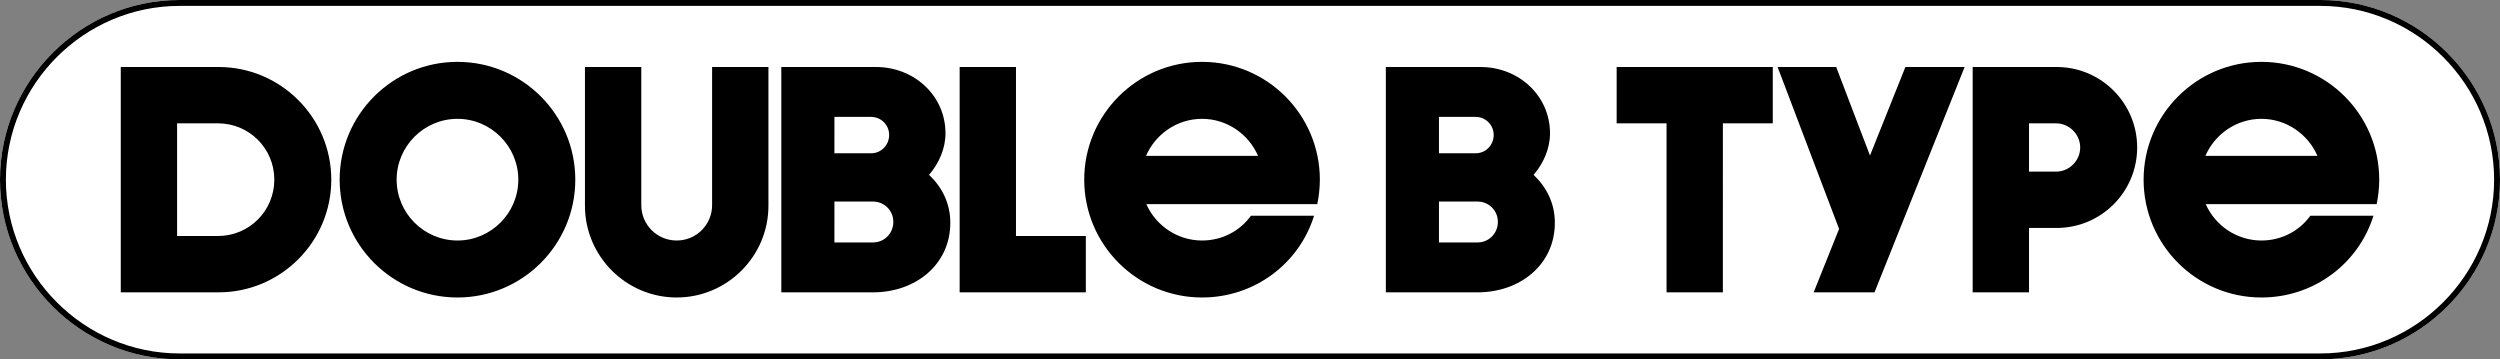
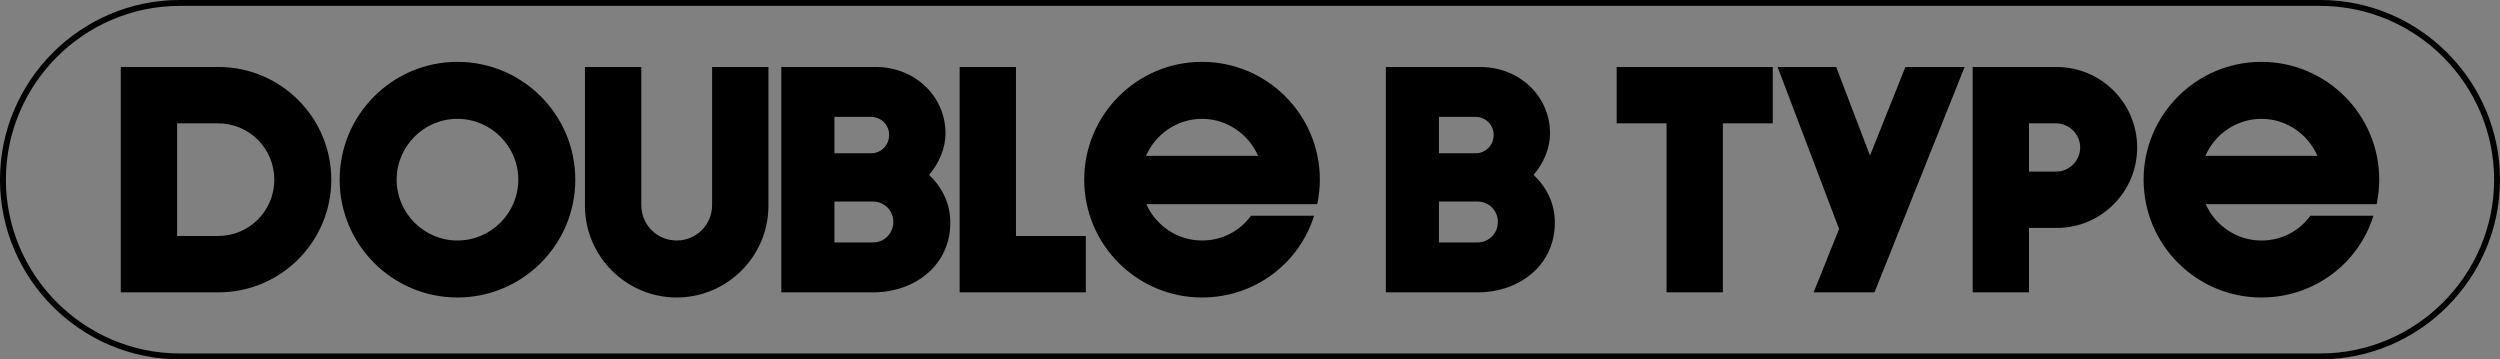
<svg xmlns="http://www.w3.org/2000/svg" xml:space="preserve" width="801.993" height="30.5mm" style="shape-rendering:geometricPrecision;text-rendering:geometricPrecision;image-rendering:optimizeQuality;fill-rule:evenodd;clip-rule:evenodd" viewBox="0 0 21218.32 3049.84">
  <rect x="0" y="0" width="21218.32" height="3049.84" fill="#808080" stroke="none" />
-   <path d="M1524.92 0h18168.49c419.38 0 800.64 171.56 1077 447.92 276.37 276.38 447.92 657.63 447.92 1077.01s-171.55 800.63-447.92 1077.01c-276.36 276.36-657.62 447.92-1077 447.92H1524.92c-419.38 0-800.63-171.55-1077.01-447.92C171.54 2325.56-.01 1944.31-.01 1524.93S171.54 724.3 447.91 447.92C724.29 171.55 1105.54 0 1524.92 0z" style="fill:#fff;fill-rule:nonzero" />
  <path d="M1024.96 2481.15h830.57c527.29 0 956.23-428.94 956.23-956.23 0-527.3-428.94-956.24-956.23-956.24h-830.57v1912.47zM1524.92 0h18168.49c419.38 0 800.64 171.56 1077 447.92 276.37 276.38 447.92 657.63 447.92 1077.01s-171.55 800.63-447.92 1077.01c-276.36 276.36-657.62 447.92-1077 447.92H1524.92c-419.38 0-800.63-171.55-1077.01-447.92C171.54 2325.56-.01 1944.31-.01 1524.93S171.54 724.3 447.91 447.92C724.29 171.55 1105.54 0 1524.92 0zm18168.49 50H1524.92c-405.57 0-774.3 165.94-1041.65 433.28C215.93 750.63 49.99 1119.36 49.99 1524.93c0 405.57 165.94 774.3 433.28 1041.65 267.35 267.34 636.08 433.28 1041.65 433.28h18168.49c405.57 0 774.3-165.94 1041.64-433.28 267.34-267.35 433.28-636.08 433.28-1041.65 0-405.57-165.94-774.3-433.28-1041.65C20467.71 215.94 20098.98 50 19693.41 50zM1503.09 2003.04V1046.8h346.97c265.02 0 478.12 213.11 478.12 478.13 0 265.01-213.1 478.12-478.12 478.12h-346.97zm2379.66 521.83c551.88 0 999.95-448.07 999.95-999.95 0-551.89-448.07-999.95-999.95-999.95-551.88 0-999.95 448.06-999.95 999.95 0 551.88 448.07 999.95 999.95 999.95zm-516.36-999.95c0-284.15 232.23-516.37 516.36-516.37 284.15 0 516.37 232.23 516.37 516.37s-232.23 516.36-516.37 516.36-516.36-232.23-516.36-516.36zm2376.92 999.95c428.94 0 778.65-349.71 778.65-778.65V568.68h-478.12v1172.07c0 166.66-133.87 300.53-300.53 300.53-166.65 0-300.52-133.87-300.52-300.53V568.68h-478.13v1177.54c0 428.94 349.71 778.65 778.65 778.65zm887.93-43.72h778.65c360.64 0 655.71-234.96 655.71-590.13 0-163.93-68.31-300.53-180.32-407.09 84.7-98.35 139.34-224.03 139.34-352.44 0-319.65-265.02-562.81-590.14-562.81h-803.24v1912.47zm450.8-423.48V1710.7h327.85c95.63 0 172.12 76.5 172.12 172.12 0 98.35-76.5 174.85-172.12 174.85h-327.85zm0-756.79V992.16h311.46c84.7 0 153 68.31 153 152.99 0 87.44-68.31 155.73-153 155.73h-311.46zm1062.79 1180.27h1070.99v-478.12h-592.86V568.67h-478.13v1912.47zm2057.28 43.72c448.07 0 825.1-289.61 950.77-693.95h-535.49c-92.89 128.4-243.16 210.37-415.28 210.37-210.37 0-393.42-128.41-472.66-308.72h1450.75c13.67-68.31 21.86-136.61 21.86-207.64 0-551.89-448.07-999.95-999.95-999.95-551.88 0-999.95 448.06-999.95 999.95 0 551.88 448.07 999.95 999.95 999.95zm-475.39-1202.13c79.24-183.05 262.29-314.19 475.39-314.19 213.11 0 396.16 131.14 475.39 314.19h-950.77zm2035.41 1158.41h778.65c360.64 0 655.71-234.96 655.71-590.13 0-163.93-68.31-300.53-180.32-407.09 84.7-98.35 139.34-224.03 139.34-352.44 0-319.65-265.02-562.81-590.14-562.81h-803.24v1912.47zm450.8-423.48V1710.7h327.85c95.63 0 172.12 76.5 172.12 172.12 0 98.35-76.5 174.85-172.12 174.85h-327.85zm0-756.79V992.16h311.46c84.7 0 153 68.31 153 152.99 0 87.44-68.31 155.73-153 155.73h-311.46zm1931.6 1180.27h478.12V1046.79h423.48V568.67h-1325.07v478.12h423.48v1434.36zm1248.57 0h516.37l764.98-1912.47h-502.7l-300.53 751.33-286.87-751.33h-497.24l521.83 1374.25-215.84 538.22zm1349.65 0h478.13v-546.42h234.96c377.03 0 683.03-305.99 683.03-683.03 0-377.03-305.99-683.03-683.03-683.03h-713.08v1912.47zm478.13-1024.54v-409.82h229.49c112.02 0 204.91 92.9 204.91 204.91 0 112.01-92.89 204.91-204.91 204.91h-229.49zm1972.57 1068.26c448.07 0 825.1-289.61 950.77-693.95h-535.49c-92.89 128.4-243.16 210.37-415.28 210.37-210.37 0-393.42-128.41-472.66-308.72h1450.75c13.67-68.31 21.86-136.61 21.86-207.64 0-551.89-448.07-999.95-999.95-999.95-551.88 0-999.95 448.06-999.95 999.95 0 551.88 448.07 999.95 999.95 999.95zm-475.39-1202.13c79.24-183.05 262.29-314.19 475.39-314.19 213.11 0 396.16 131.14 475.39 314.19h-950.77z" style="fill:#000;fill-rule:nonzero" />
</svg>